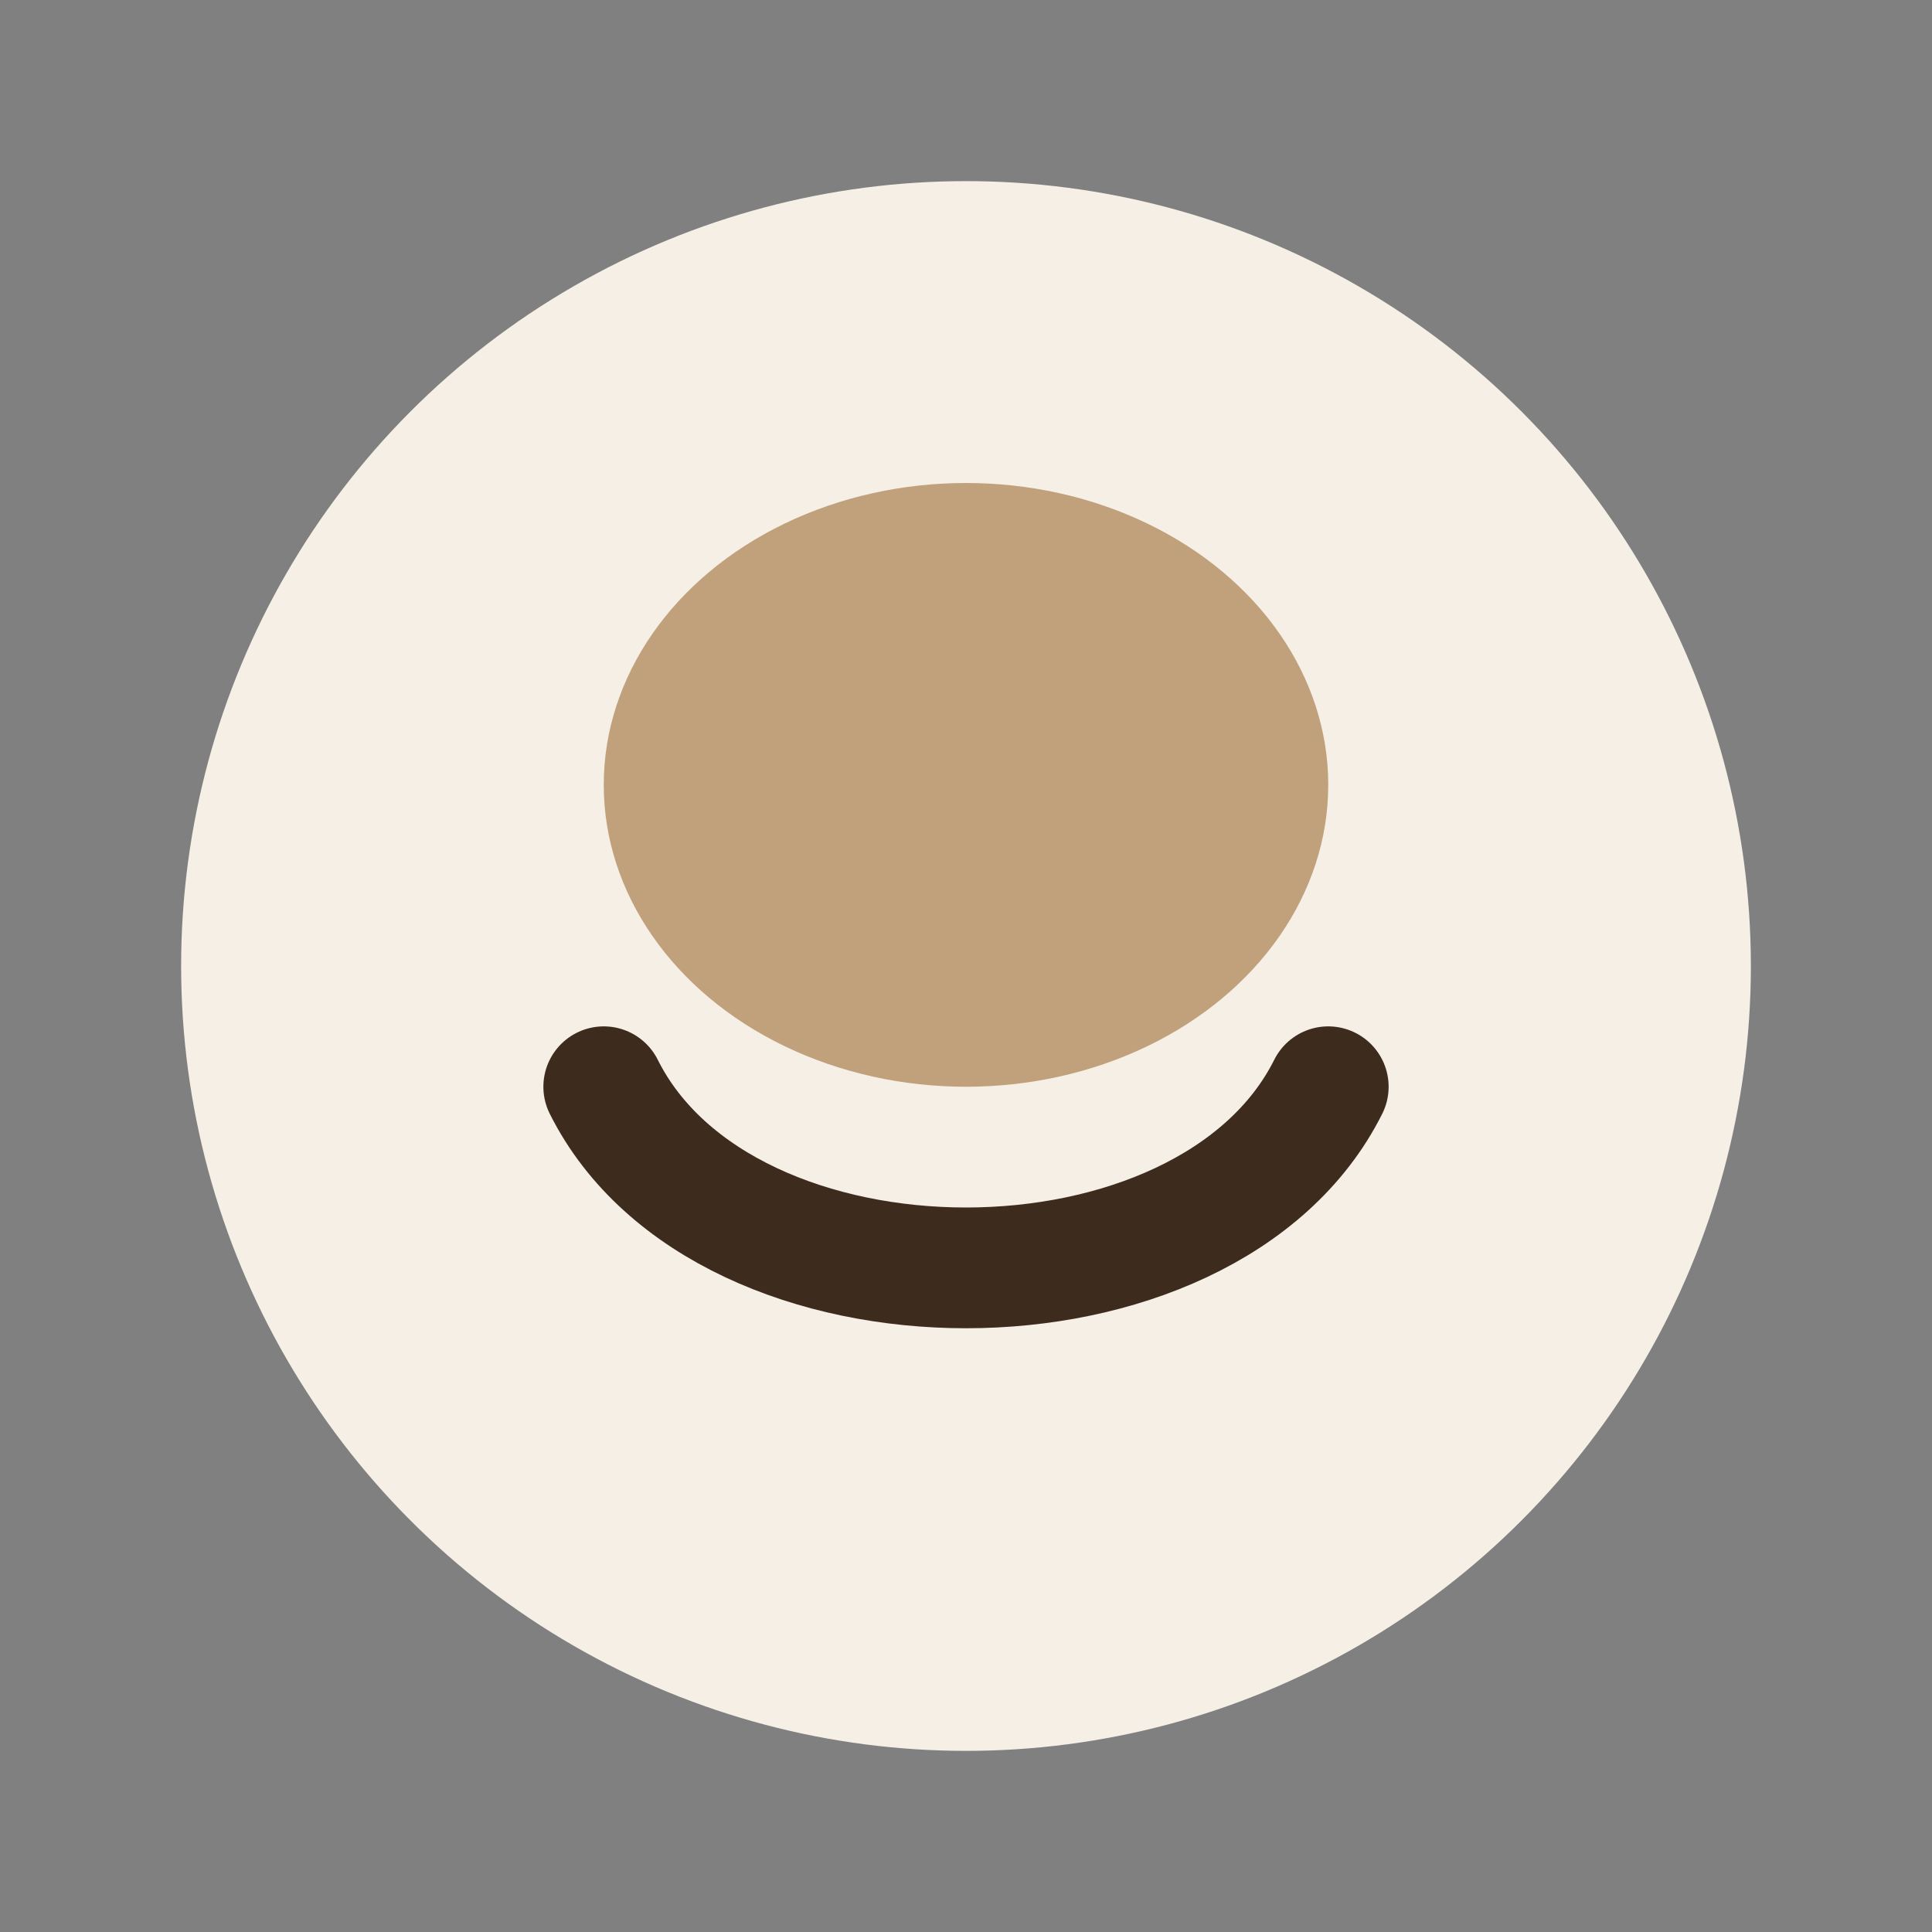
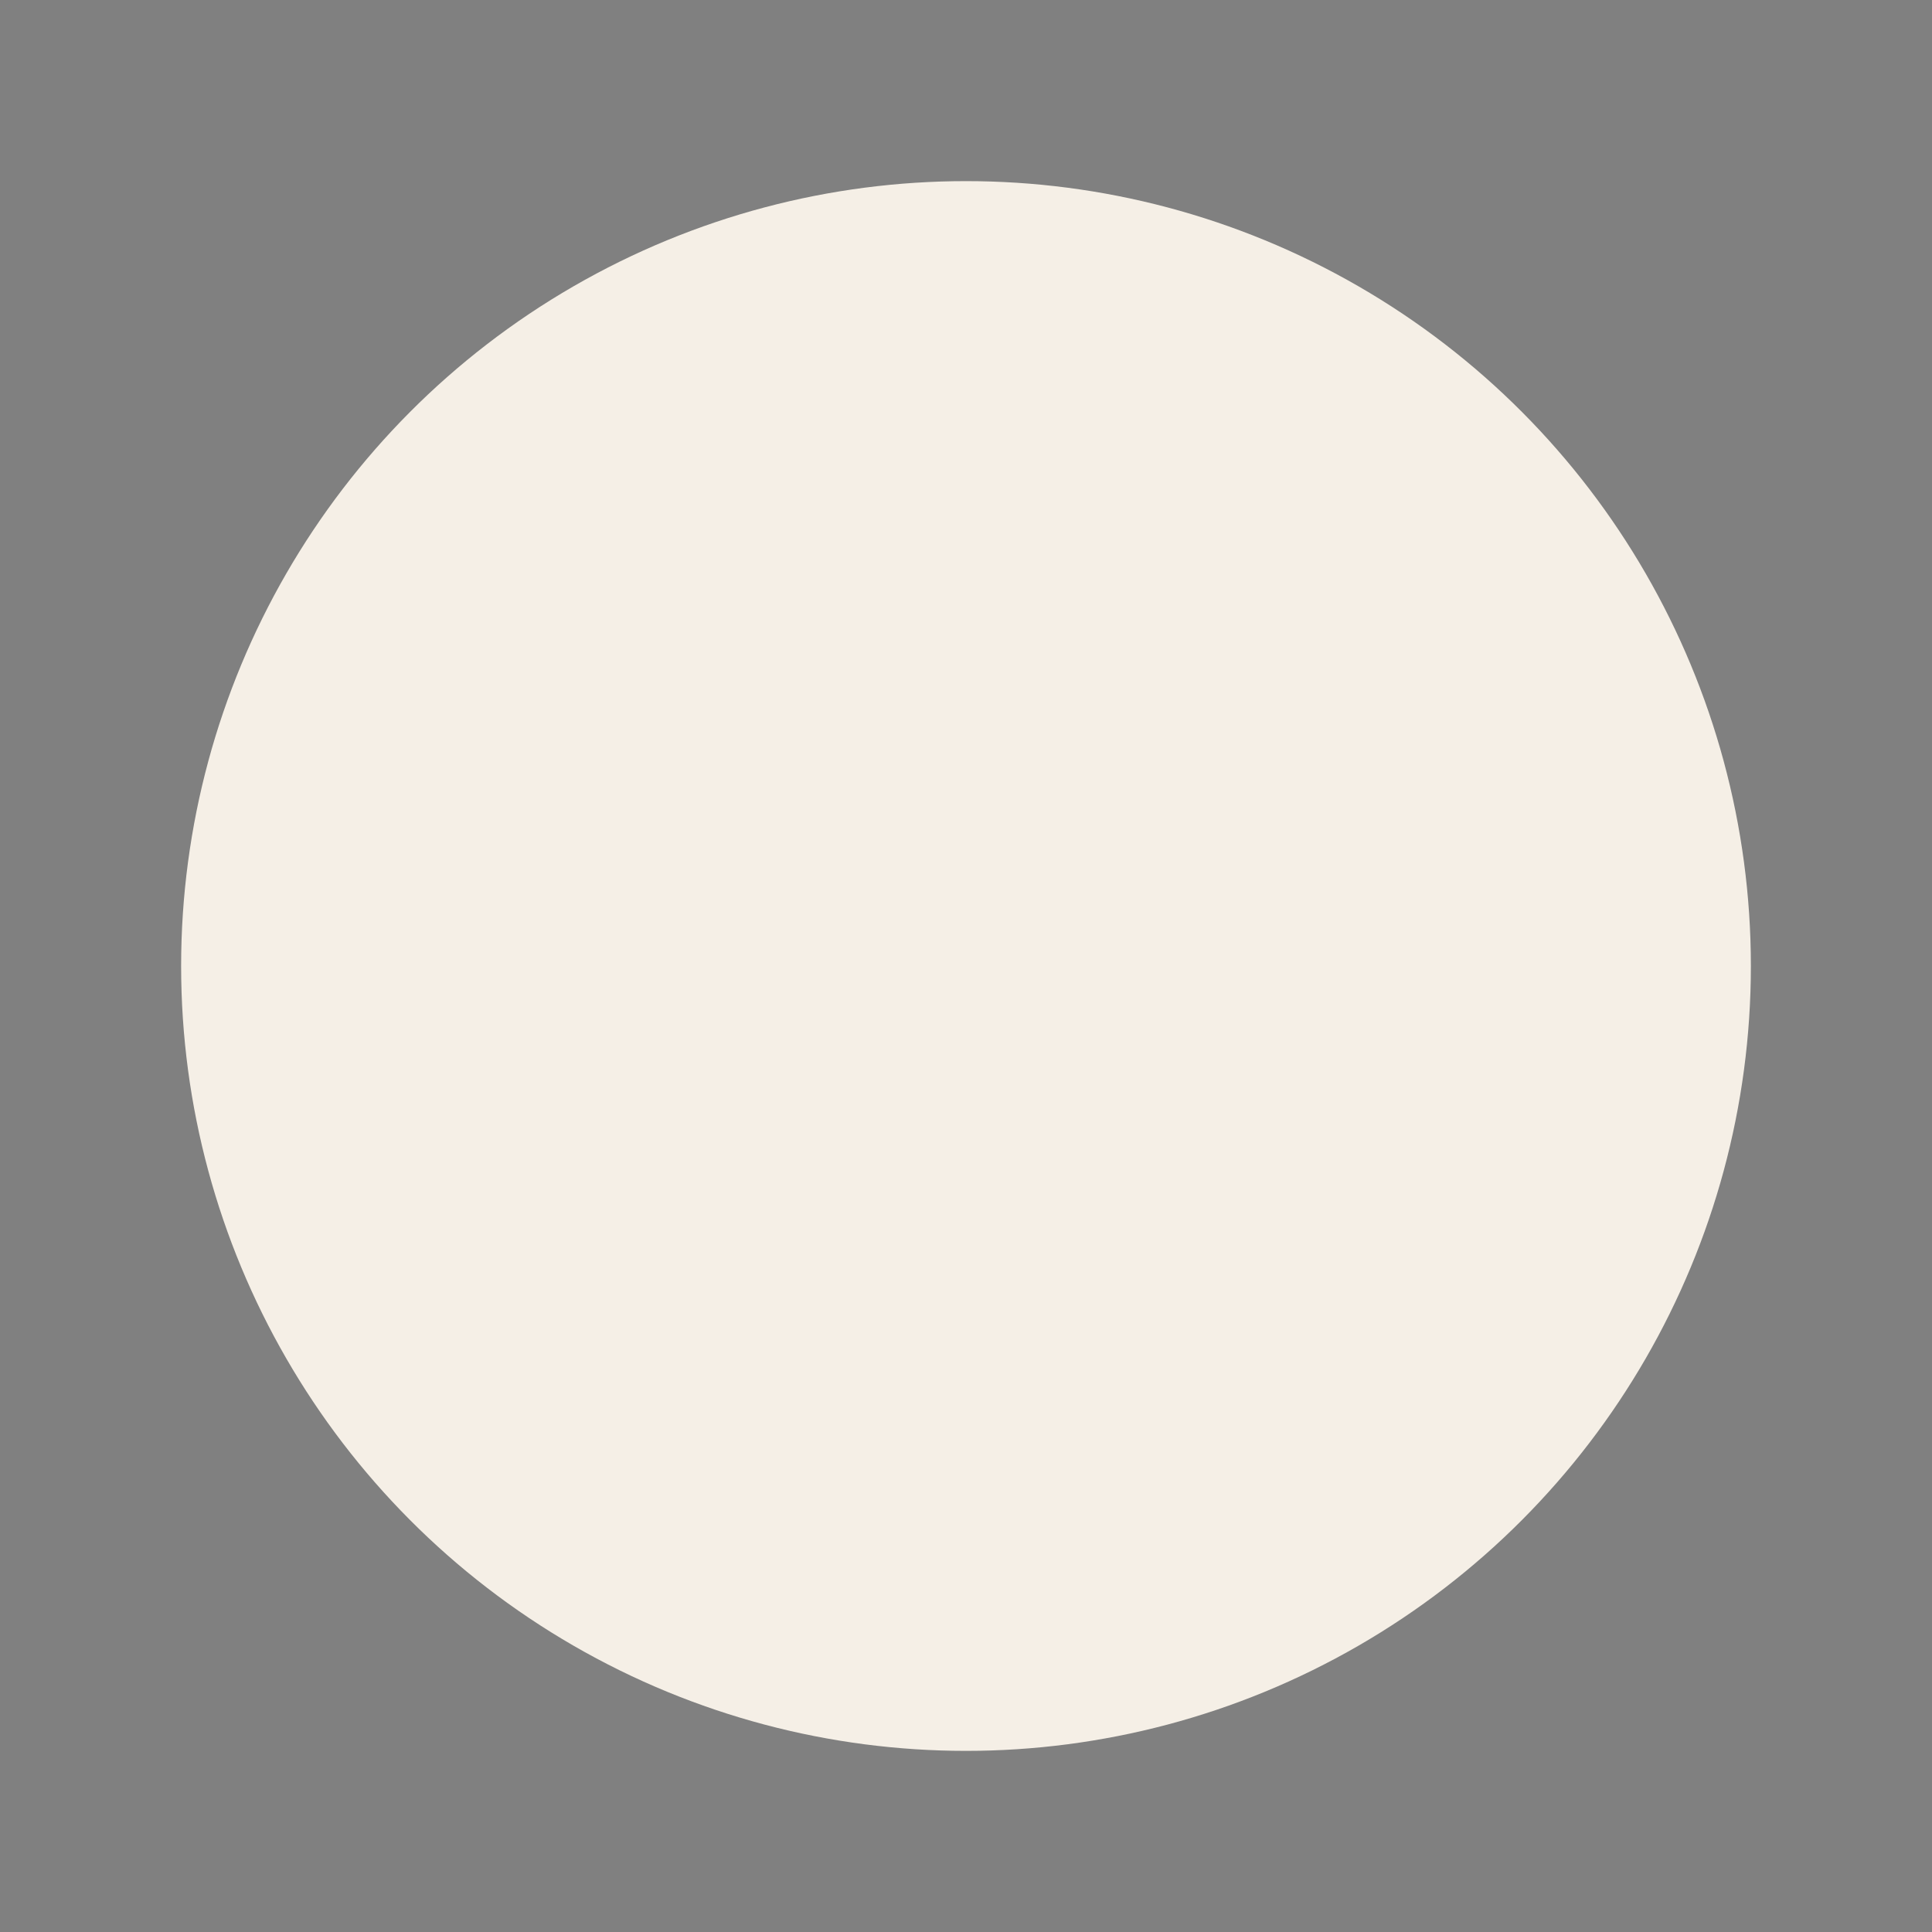
<svg xmlns="http://www.w3.org/2000/svg" width="32" height="32" viewBox="0 0 32 32">
  <rect x="0" y="0" width="32" height="32" fill="#808080" stroke="none" />
  <circle cx="16" cy="16" r="13" fill="#F5EFE6" />
-   <ellipse cx="16" cy="13" rx="6" ry="5" fill="#C0A17B" />
-   <path d="M10 18c2 4 10 4 12 0" fill="none" stroke="#3D2C1E" stroke-width="2" stroke-linecap="round" />
</svg>